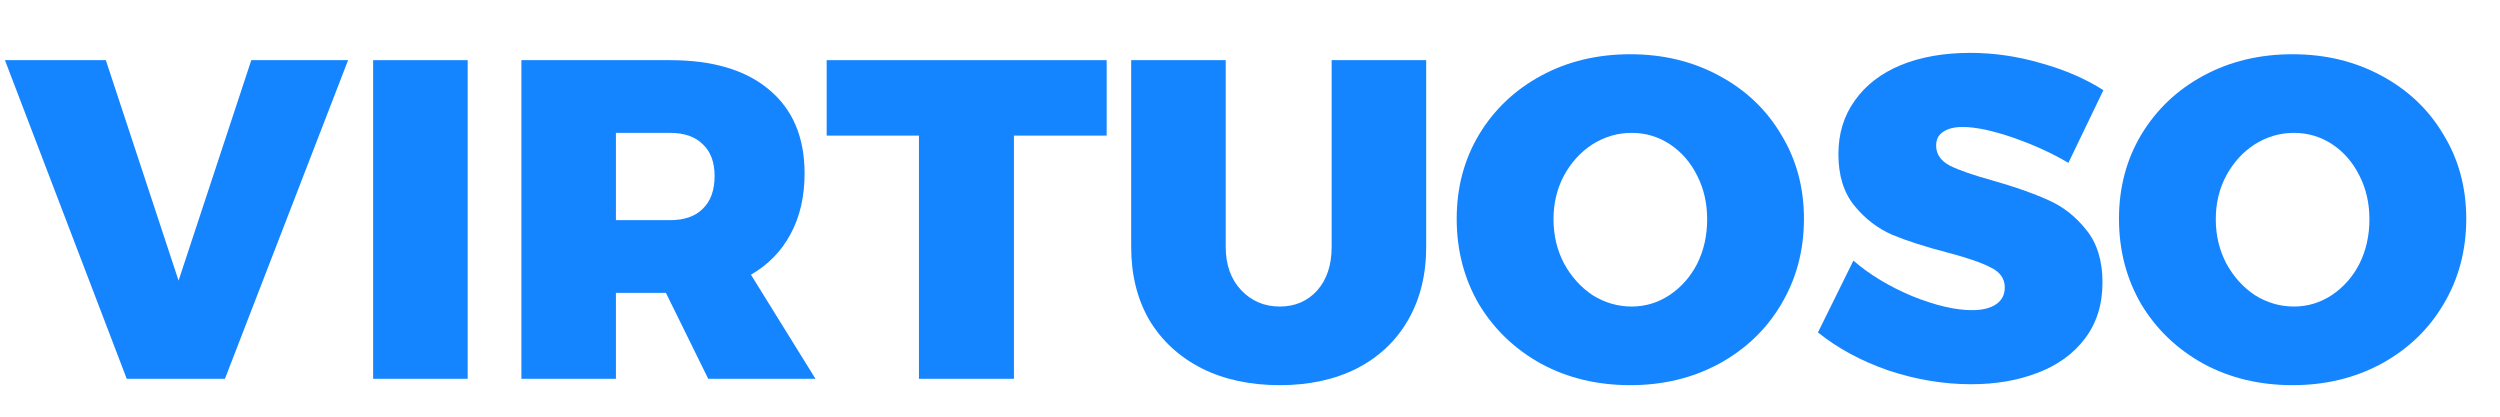
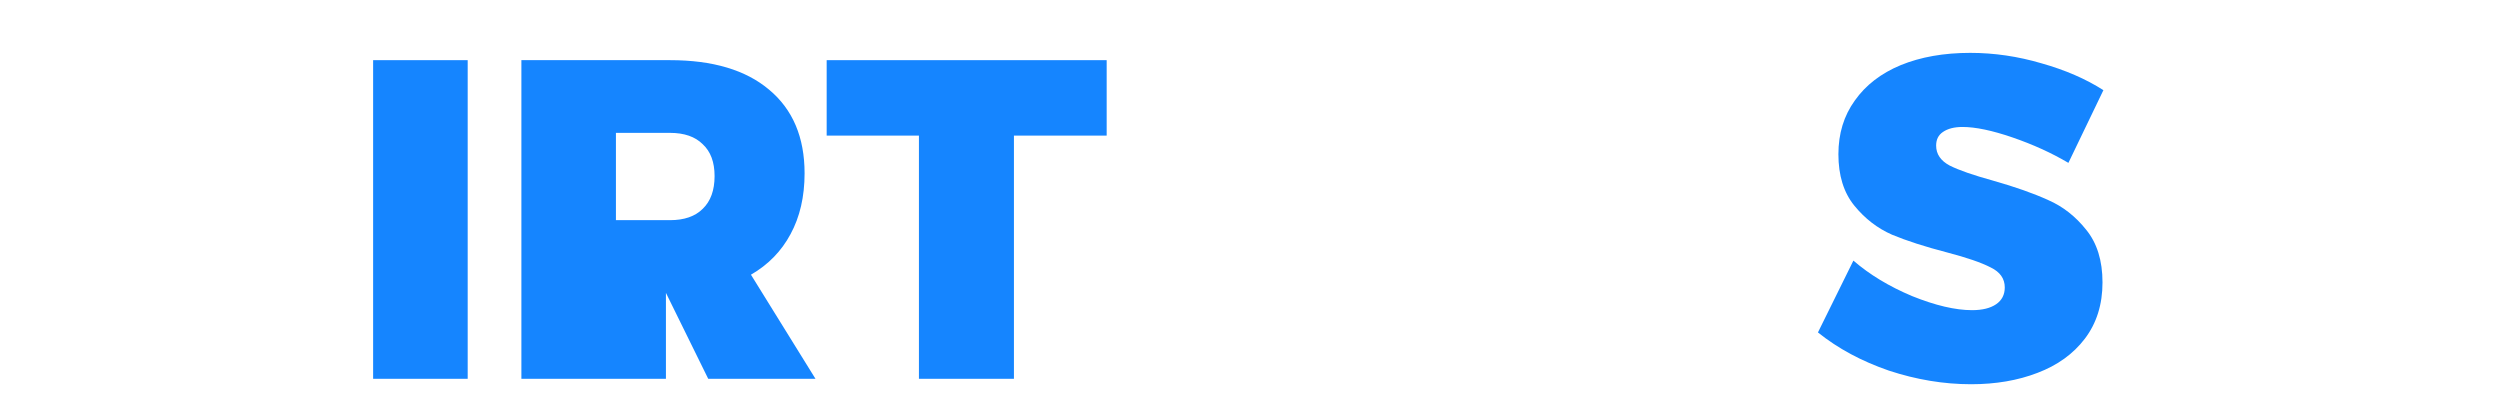
<svg xmlns="http://www.w3.org/2000/svg" width="108" height="18" viewBox="0 0 108 18" fill="none">
-   <path d="M0.213 2.599H4.572L7.714 12.122L10.856 2.599H15.038L9.717 16.364H5.475L0.213 2.599Z" fill="#1585FF" />
  <path d="M16.119 2.599H20.204V16.364H16.119V2.599Z" fill="#1585FF" />
-   <path d="M30.595 16.364L28.768 12.652H26.608V16.364H22.524V2.599H28.945C30.791 2.599 32.218 3.024 33.226 3.875C34.247 4.726 34.758 5.93 34.758 7.488C34.758 8.496 34.555 9.373 34.149 10.119C33.756 10.852 33.187 11.435 32.441 11.867L35.229 16.364H30.595ZM26.608 9.511H28.945C29.561 9.511 30.032 9.347 30.359 9.02C30.699 8.692 30.87 8.221 30.87 7.606C30.87 7.004 30.699 6.546 30.359 6.231C30.032 5.904 29.561 5.74 28.945 5.74H26.608V9.511Z" fill="#1585FF" />
+   <path d="M30.595 16.364L28.768 12.652V16.364H22.524V2.599H28.945C30.791 2.599 32.218 3.024 33.226 3.875C34.247 4.726 34.758 5.93 34.758 7.488C34.758 8.496 34.555 9.373 34.149 10.119C33.756 10.852 33.187 11.435 32.441 11.867L35.229 16.364H30.595ZM26.608 9.511H28.945C29.561 9.511 30.032 9.347 30.359 9.02C30.699 8.692 30.87 8.221 30.87 7.606C30.87 7.004 30.699 6.546 30.359 6.231C30.032 5.904 29.561 5.74 28.945 5.74H26.608V9.511Z" fill="#1585FF" />
  <path d="M35.712 2.599H47.808V5.858H43.802V16.364H39.698V5.858H35.712V2.599Z" fill="#1585FF" />
-   <path d="M52.951 10.669C52.951 11.441 53.174 12.063 53.619 12.535C54.064 13.006 54.62 13.242 55.288 13.242C55.943 13.242 56.479 13.012 56.898 12.554C57.317 12.083 57.527 11.455 57.527 10.669V2.599H61.611V10.669C61.611 11.873 61.349 12.927 60.826 13.831C60.315 14.721 59.582 15.415 58.626 15.912C57.671 16.396 56.558 16.639 55.288 16.639C54.005 16.639 52.879 16.396 51.911 15.912C50.942 15.415 50.189 14.721 49.653 13.831C49.129 12.927 48.867 11.873 48.867 10.669V2.599H52.951V10.669Z" fill="#1585FF" />
-   <path d="M70.43 2.343C71.844 2.343 73.12 2.651 74.259 3.266C75.411 3.882 76.308 4.732 76.949 5.819C77.604 6.892 77.931 8.103 77.931 9.452C77.931 10.813 77.604 12.044 76.949 13.143C76.308 14.23 75.411 15.087 74.259 15.716C73.12 16.331 71.844 16.639 70.43 16.639C69.003 16.639 67.72 16.331 66.581 15.716C65.442 15.087 64.546 14.23 63.891 13.143C63.25 12.044 62.929 10.813 62.929 9.452C62.929 8.103 63.25 6.892 63.891 5.819C64.546 4.732 65.442 3.882 66.581 3.266C67.72 2.651 69.003 2.343 70.43 2.343ZM70.489 5.74C69.887 5.74 69.324 5.904 68.8 6.231C68.29 6.559 67.877 7.01 67.563 7.586C67.262 8.149 67.112 8.778 67.112 9.471C67.112 10.165 67.262 10.8 67.563 11.376C67.877 11.952 68.29 12.41 68.8 12.751C69.324 13.078 69.887 13.242 70.489 13.242C71.078 13.242 71.621 13.078 72.119 12.751C72.629 12.41 73.029 11.959 73.317 11.396C73.605 10.82 73.749 10.178 73.749 9.471C73.749 8.778 73.605 8.149 73.317 7.586C73.029 7.01 72.636 6.559 72.138 6.231C71.641 5.904 71.091 5.74 70.489 5.74Z" fill="#1585FF" />
  <path d="M89.355 7.036C88.622 6.604 87.817 6.238 86.939 5.937C86.062 5.636 85.342 5.485 84.779 5.485C84.426 5.485 84.145 5.557 83.935 5.701C83.739 5.832 83.641 6.028 83.641 6.29C83.641 6.657 83.837 6.945 84.23 7.154C84.622 7.351 85.244 7.567 86.095 7.802C87.064 8.077 87.862 8.359 88.491 8.647C89.119 8.922 89.662 9.347 90.121 9.923C90.592 10.499 90.828 11.258 90.828 12.201C90.828 13.156 90.572 13.968 90.062 14.636C89.564 15.29 88.883 15.781 88.019 16.108C87.169 16.436 86.213 16.599 85.153 16.599C83.974 16.599 82.79 16.403 81.598 16.01C80.42 15.604 79.399 15.055 78.535 14.361L80.067 11.258C80.761 11.86 81.605 12.371 82.6 12.79C83.608 13.196 84.472 13.399 85.192 13.399C85.637 13.399 85.984 13.313 86.233 13.143C86.481 12.973 86.606 12.731 86.606 12.417C86.606 12.037 86.403 11.749 85.997 11.553C85.591 11.343 84.963 11.127 84.112 10.905C83.156 10.656 82.364 10.401 81.736 10.139C81.108 9.864 80.564 9.445 80.106 8.882C79.648 8.319 79.419 7.58 79.419 6.663C79.419 5.773 79.654 5.001 80.126 4.346C80.597 3.679 81.258 3.168 82.109 2.815C82.973 2.461 83.974 2.284 85.113 2.284C86.147 2.284 87.175 2.435 88.196 2.736C89.217 3.024 90.108 3.41 90.867 3.895L89.355 7.036Z" fill="#1585FF" />
-   <path d="M99.041 2.343C100.455 2.343 101.731 2.651 102.87 3.266C104.022 3.882 104.919 4.732 105.56 5.819C106.215 6.892 106.542 8.103 106.542 9.452C106.542 10.813 106.215 12.044 105.56 13.143C104.919 14.23 104.022 15.087 102.87 15.716C101.731 16.331 100.455 16.639 99.041 16.639C97.614 16.639 96.331 16.331 95.192 15.716C94.053 15.087 93.156 14.23 92.502 13.143C91.861 12.044 91.54 10.813 91.54 9.452C91.54 8.103 91.861 6.892 92.502 5.819C93.156 4.732 94.053 3.882 95.192 3.266C96.331 2.651 97.614 2.343 99.041 2.343ZM99.1 5.74C98.498 5.74 97.935 5.904 97.411 6.231C96.9 6.559 96.488 7.01 96.174 7.586C95.873 8.149 95.722 8.778 95.722 9.471C95.722 10.165 95.873 10.8 96.174 11.376C96.488 11.952 96.9 12.41 97.411 12.751C97.935 13.078 98.498 13.242 99.1 13.242C99.689 13.242 100.232 13.078 100.73 12.751C101.24 12.41 101.639 11.959 101.927 11.396C102.215 10.82 102.359 10.178 102.359 9.471C102.359 8.778 102.215 8.149 101.927 7.586C101.639 7.01 101.247 6.559 100.749 6.231C100.252 5.904 99.702 5.74 99.1 5.74Z" fill="#1585FF" />
</svg>